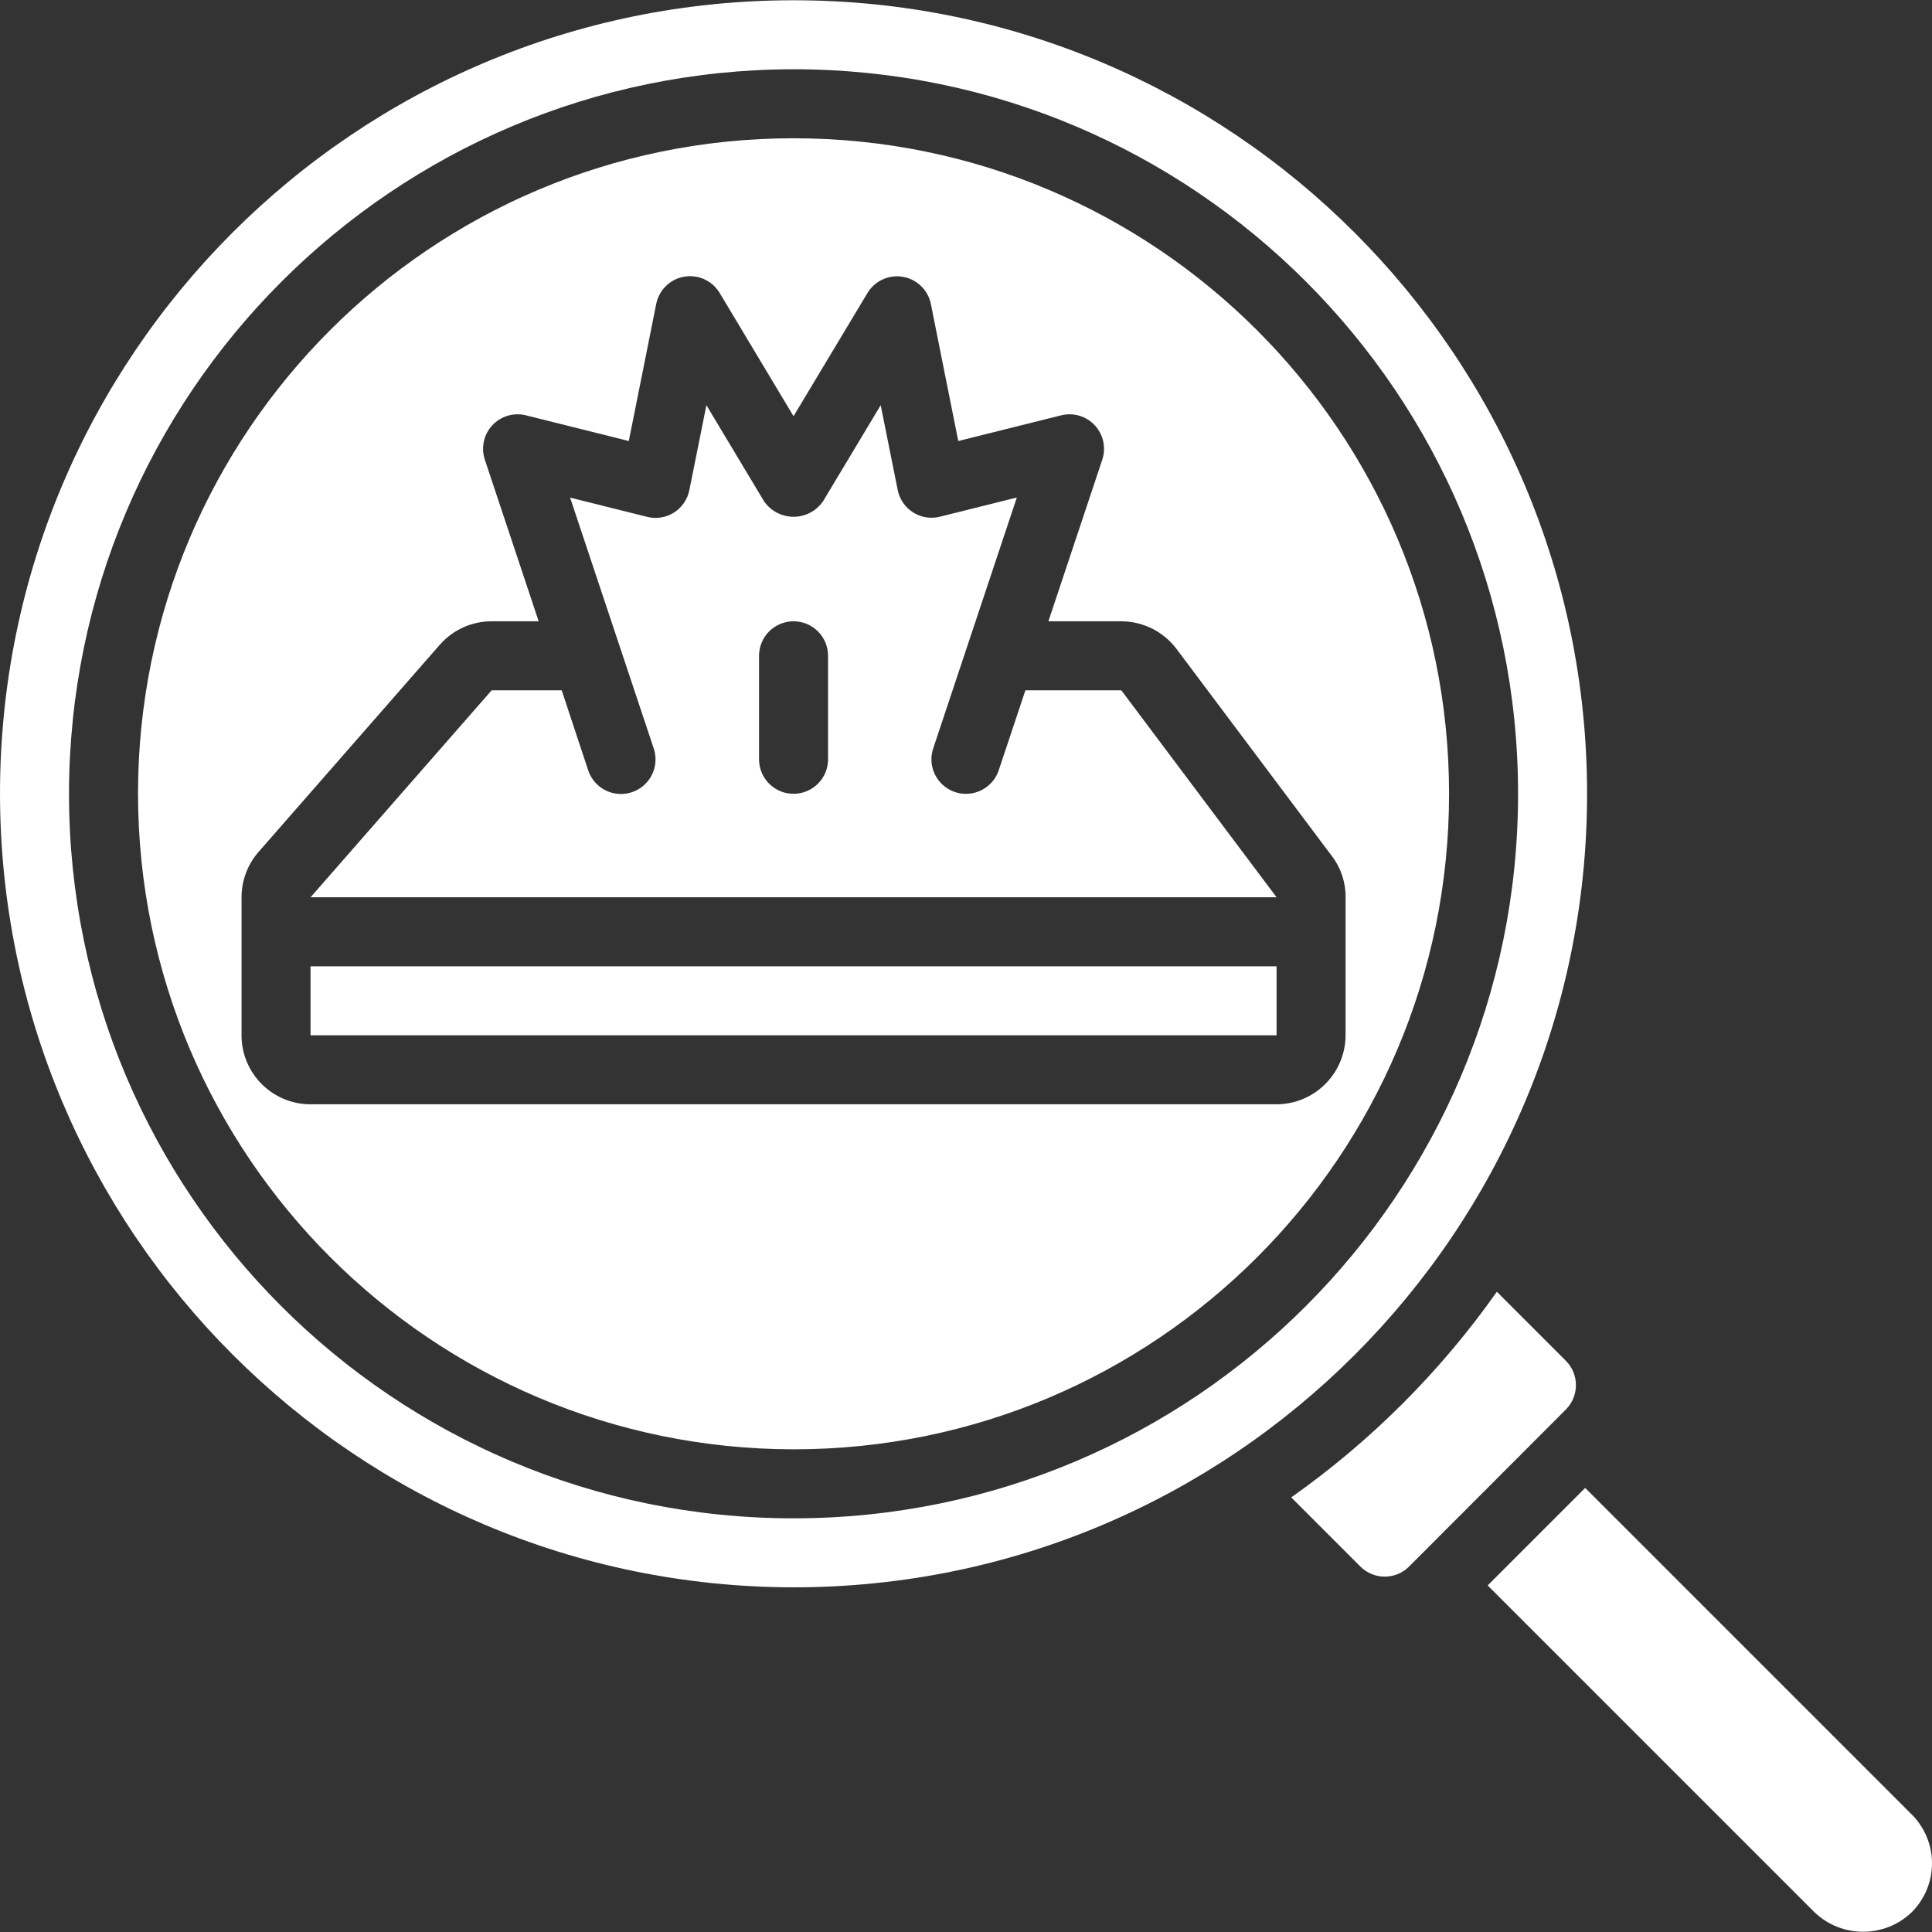
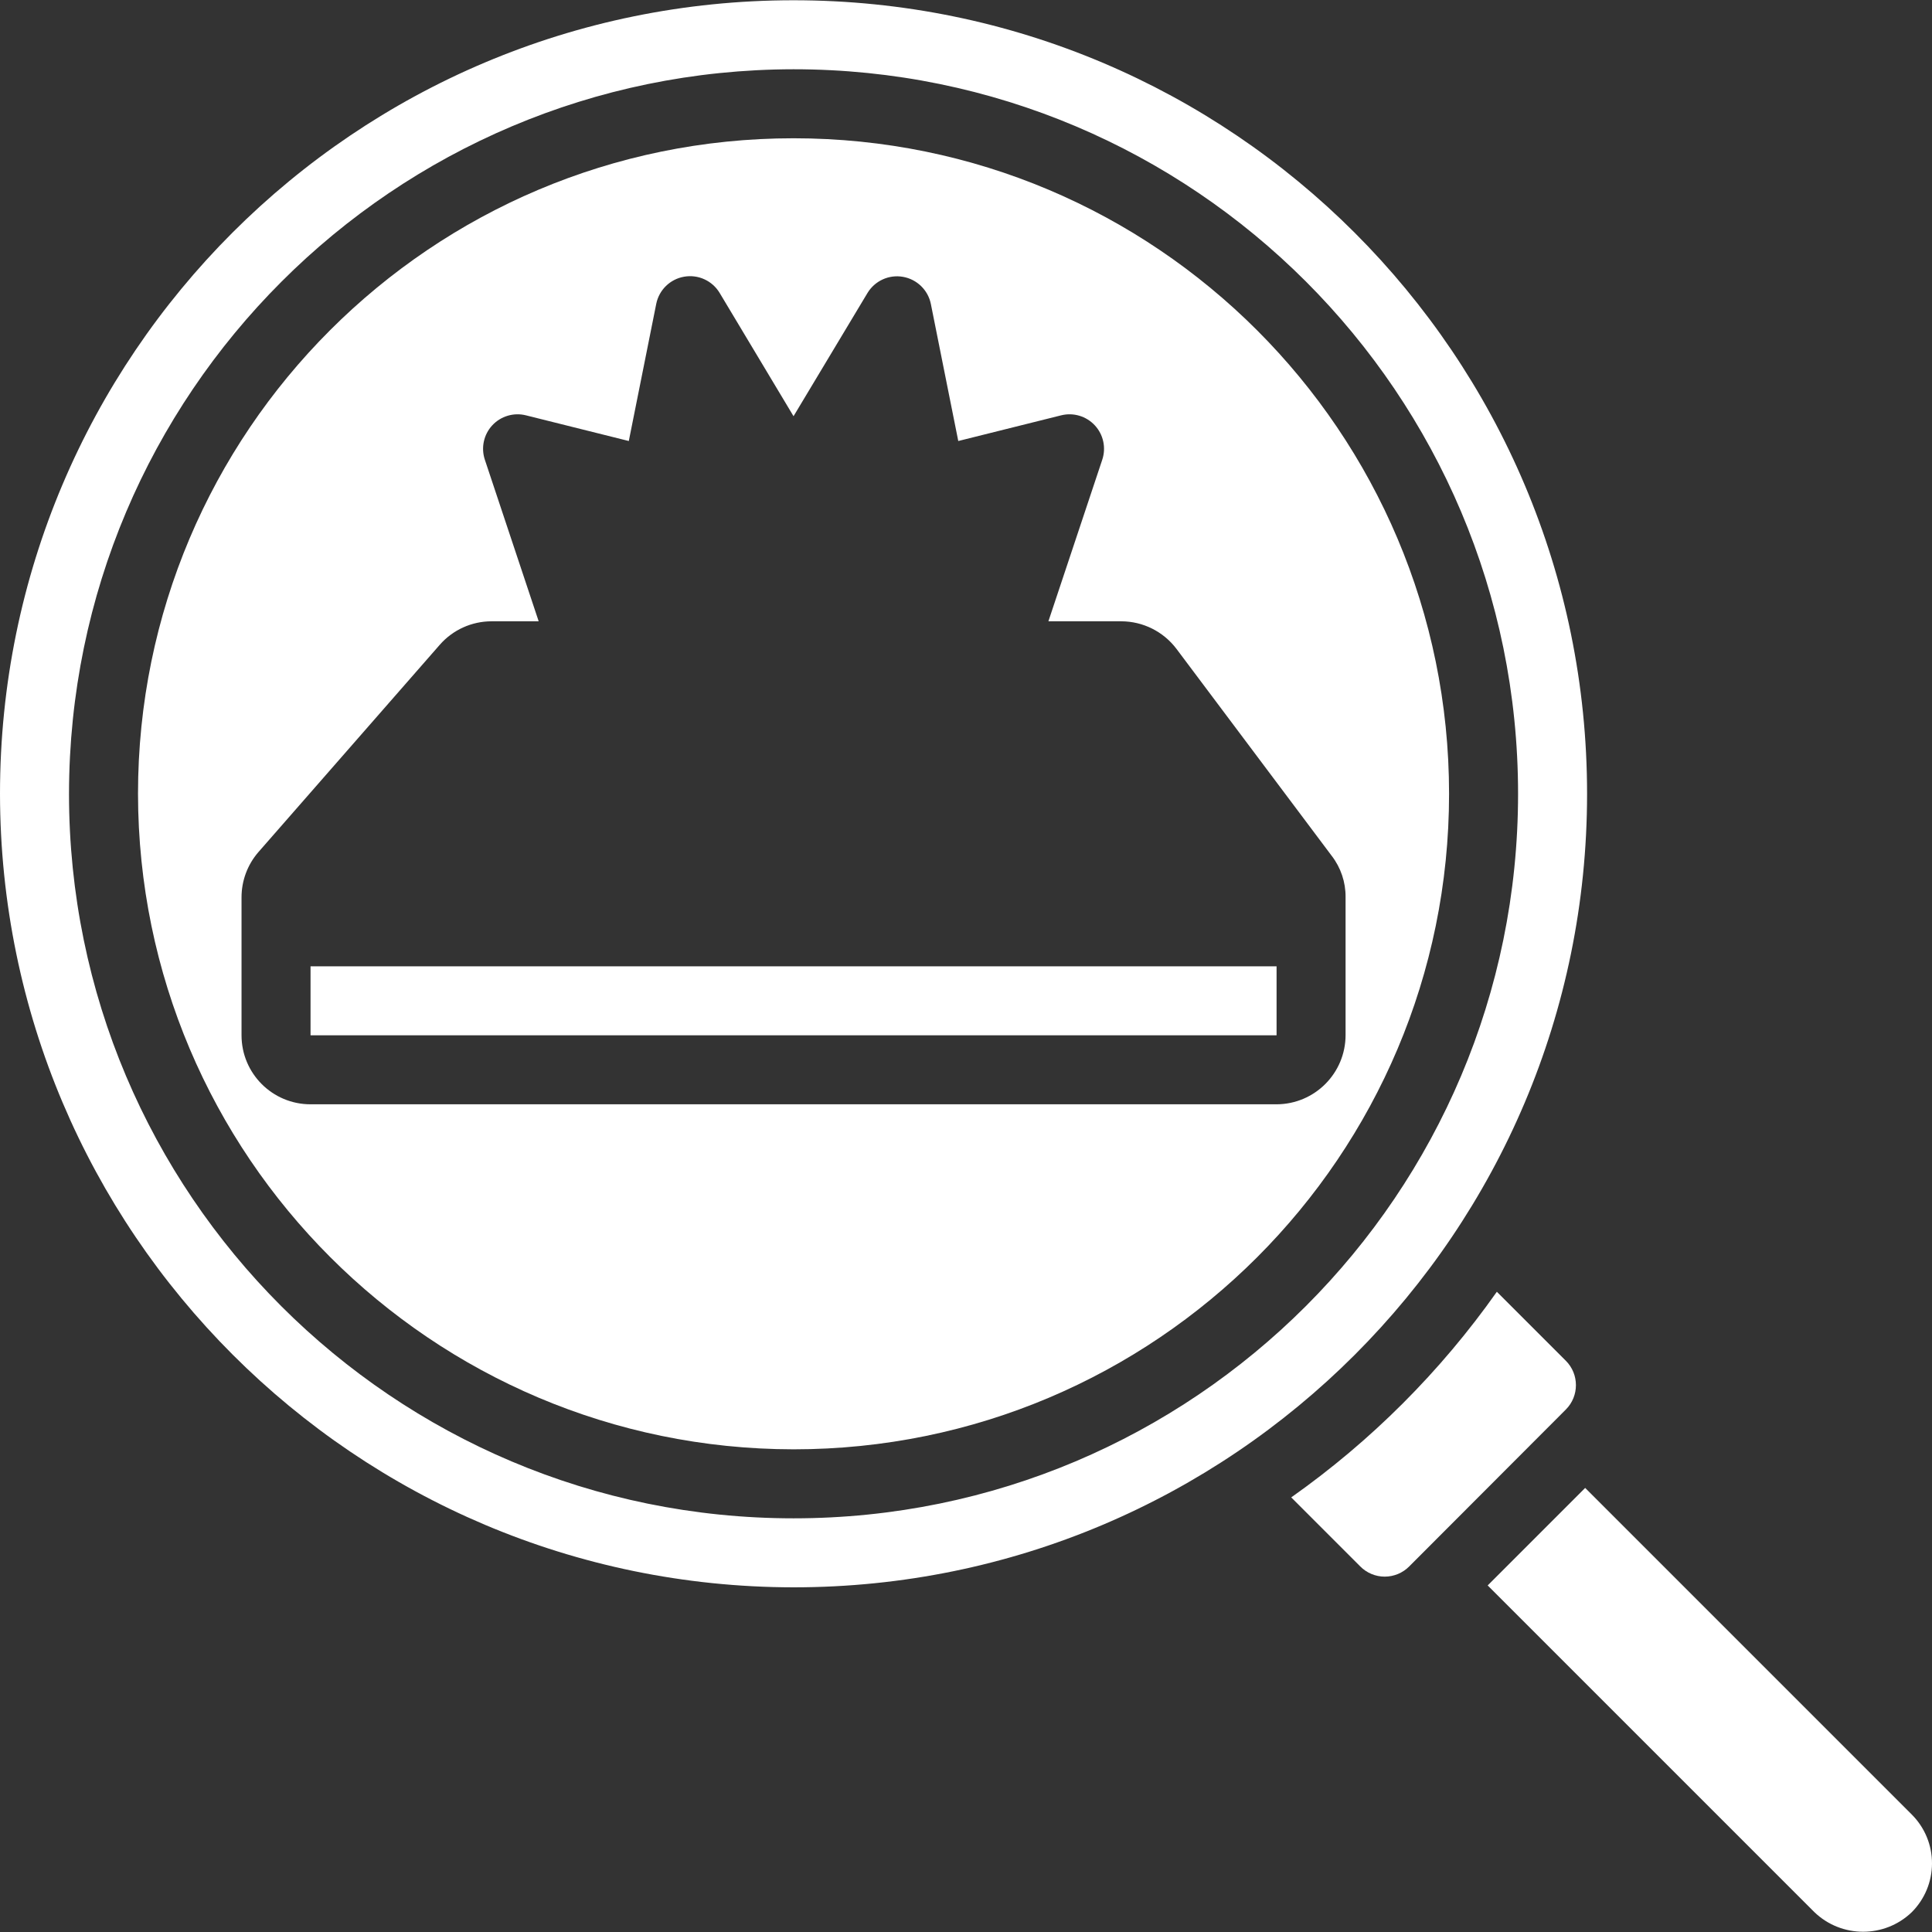
<svg xmlns="http://www.w3.org/2000/svg" width="60" height="60" viewBox="0 0 60 60" fill="none">
  <rect x="0" y="0" width="60" height="60" fill="#333333" stroke="none" />
  <g clip-path="url(#clip0_1970_6617)">
    <path fill-rule="evenodd" clip-rule="evenodd" d="M43.766 48.645L48.629 43.774C49.046 43.356 49.046 42.678 48.629 42.26L46.486 40.117C44.737 42.595 42.577 44.755 40.1 46.503L42.243 48.646C42.444 48.849 42.718 48.964 43.005 48.964C43.291 48.963 43.565 48.849 43.766 48.645Z" fill="white" />
-     <path d="M34.823 21.438H31.845L31.017 23.919C30.896 24.283 30.591 24.554 30.215 24.631C29.84 24.709 29.452 24.579 29.197 24.293C28.943 24.006 28.86 23.606 28.982 23.242L31.579 15.45L29.185 16.048C28.902 16.118 28.603 16.069 28.357 15.913C28.111 15.758 27.939 15.508 27.88 15.223L27.351 12.583L25.562 15.565C25.355 15.868 25.011 16.049 24.644 16.049C24.277 16.049 23.934 15.868 23.726 15.565L21.938 12.583L21.408 15.223C21.351 15.51 21.178 15.761 20.931 15.918C20.684 16.075 20.383 16.123 20.099 16.052L17.705 15.454L20.303 23.246C20.424 23.61 20.341 24.01 20.087 24.297C19.832 24.584 19.445 24.713 19.069 24.636C18.694 24.559 18.388 24.287 18.267 23.923L17.444 21.438H15.269L9.644 27.866H39.645L34.823 21.438ZM25.716 23.581C25.716 24.172 25.236 24.652 24.644 24.652C24.052 24.652 23.573 24.172 23.573 23.581V20.366C23.573 19.774 24.052 19.295 24.644 19.295C25.236 19.295 25.716 19.774 25.716 20.366V23.581Z" fill="white" />
    <path d="M24.644 45.01C35.888 45.01 45.002 35.895 45.002 24.652C45.002 13.409 35.888 4.294 24.644 4.294C13.401 4.294 4.286 13.409 4.286 24.652C4.299 35.89 13.406 44.998 24.644 45.01ZM7.501 32.152V27.866C7.501 27.352 7.686 26.855 8.022 26.466L13.658 20.024C14.064 19.56 14.652 19.294 15.269 19.295H16.729L15.057 14.276C14.934 13.905 15.022 13.497 15.287 13.21C15.552 12.924 15.953 12.804 16.332 12.898L19.528 13.696L20.38 9.437C20.467 9.004 20.811 8.668 21.247 8.593C21.683 8.517 22.12 8.717 22.348 9.095L24.644 12.926L26.94 9.1C27.169 8.721 27.606 8.521 28.041 8.597C28.477 8.673 28.822 9.008 28.909 9.442L29.76 13.696L32.957 12.898C33.336 12.804 33.736 12.924 34.001 13.21C34.267 13.497 34.355 13.905 34.232 14.276L32.559 19.295H34.823C35.497 19.297 36.131 19.614 36.537 20.152L41.359 26.581C41.64 26.946 41.791 27.395 41.788 27.856V32.142C41.789 33.328 40.831 34.291 39.645 34.295H9.643C8.46 34.295 7.501 33.336 7.501 32.152Z" fill="white" />
    <path fill-rule="evenodd" clip-rule="evenodd" d="M46.201 49.237L56.346 59.382C57.189 60.193 58.521 60.196 59.367 59.389C59.771 58.987 59.999 58.442 60 57.873C60.002 57.303 59.776 56.757 59.374 56.354L49.229 46.209L46.201 49.237Z" fill="white" />
    <path d="M24.644 49.296C38.254 49.296 49.288 38.263 49.288 24.652C49.288 11.042 38.254 0.008 24.644 0.008C11.033 0.008 0 11.042 0 24.652C0.015 38.256 11.04 49.281 24.644 49.296ZM24.644 2.151C37.071 2.151 47.145 12.225 47.145 24.652C47.145 37.079 37.071 47.153 24.644 47.153C12.217 47.153 2.143 37.079 2.143 24.652C2.157 12.231 12.223 2.165 24.644 2.151Z" fill="white" />
    <path fill-rule="evenodd" clip-rule="evenodd" d="M9.644 30.01H39.645V32.152H9.644V30.01Z" fill="white" />
  </g>
  <defs>
    <clipPath id="clip0_1970_6617">
      <rect width="60" height="60" fill="white" />
    </clipPath>
  </defs>
</svg>